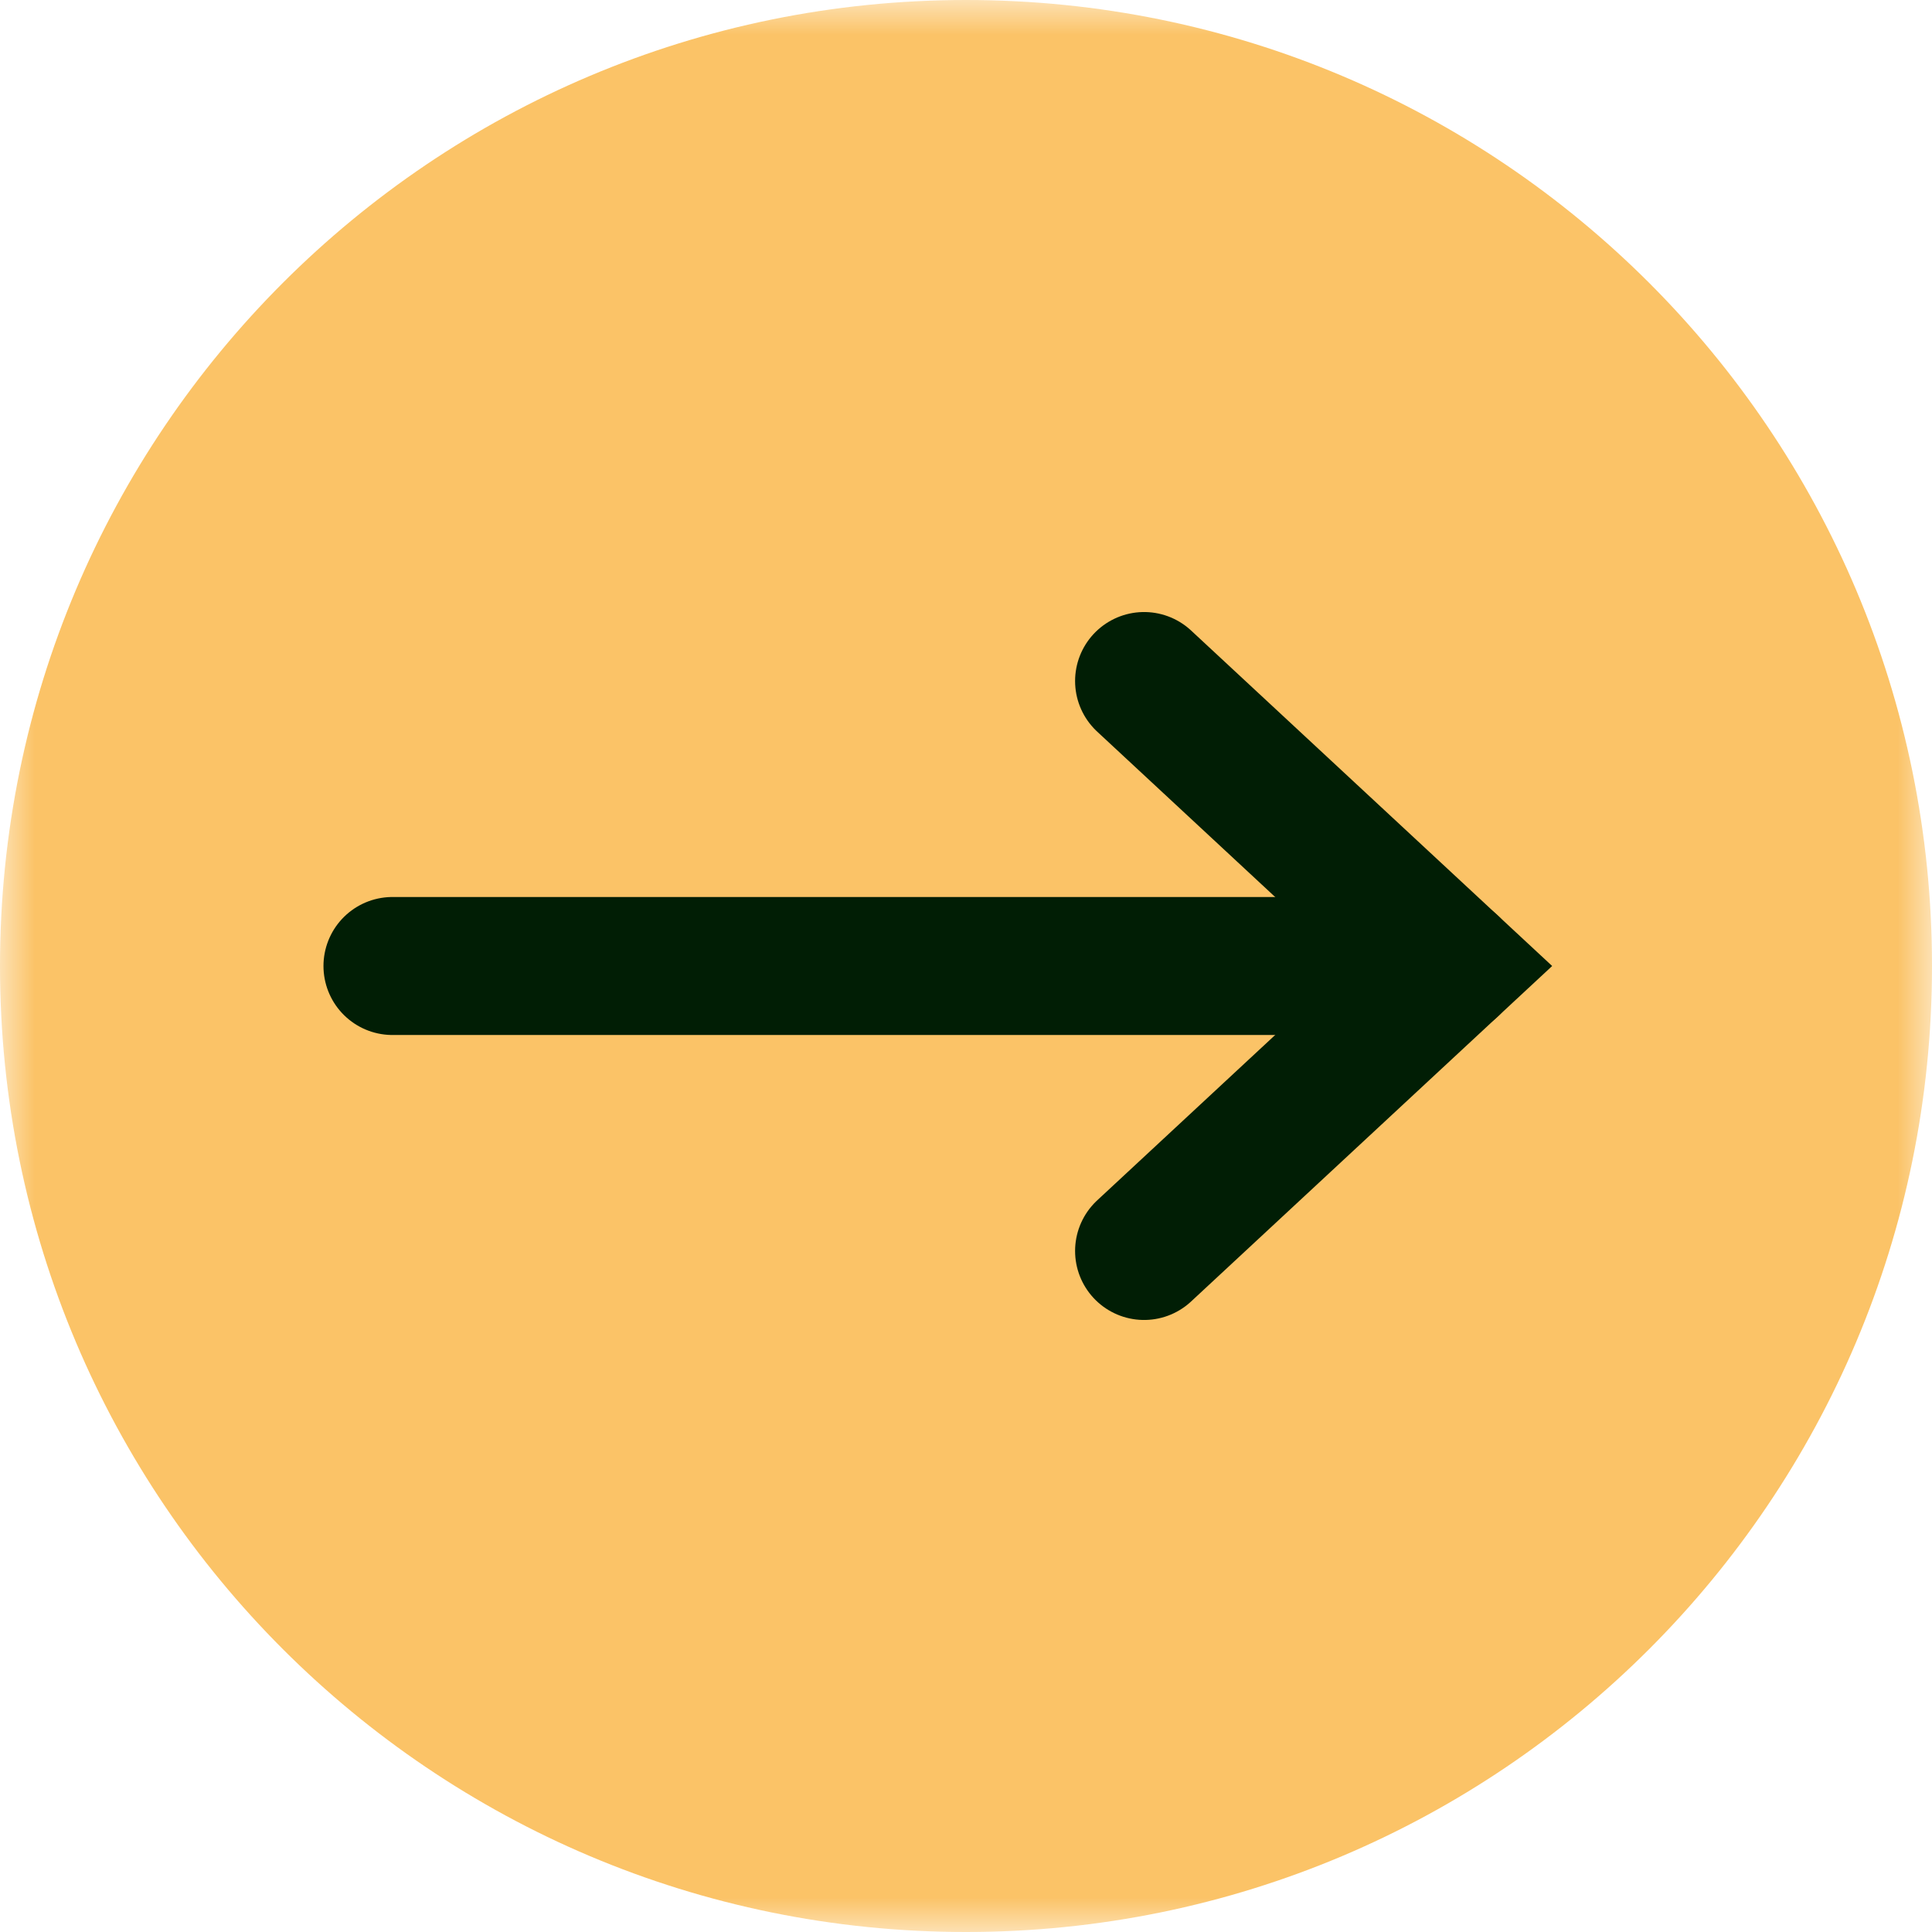
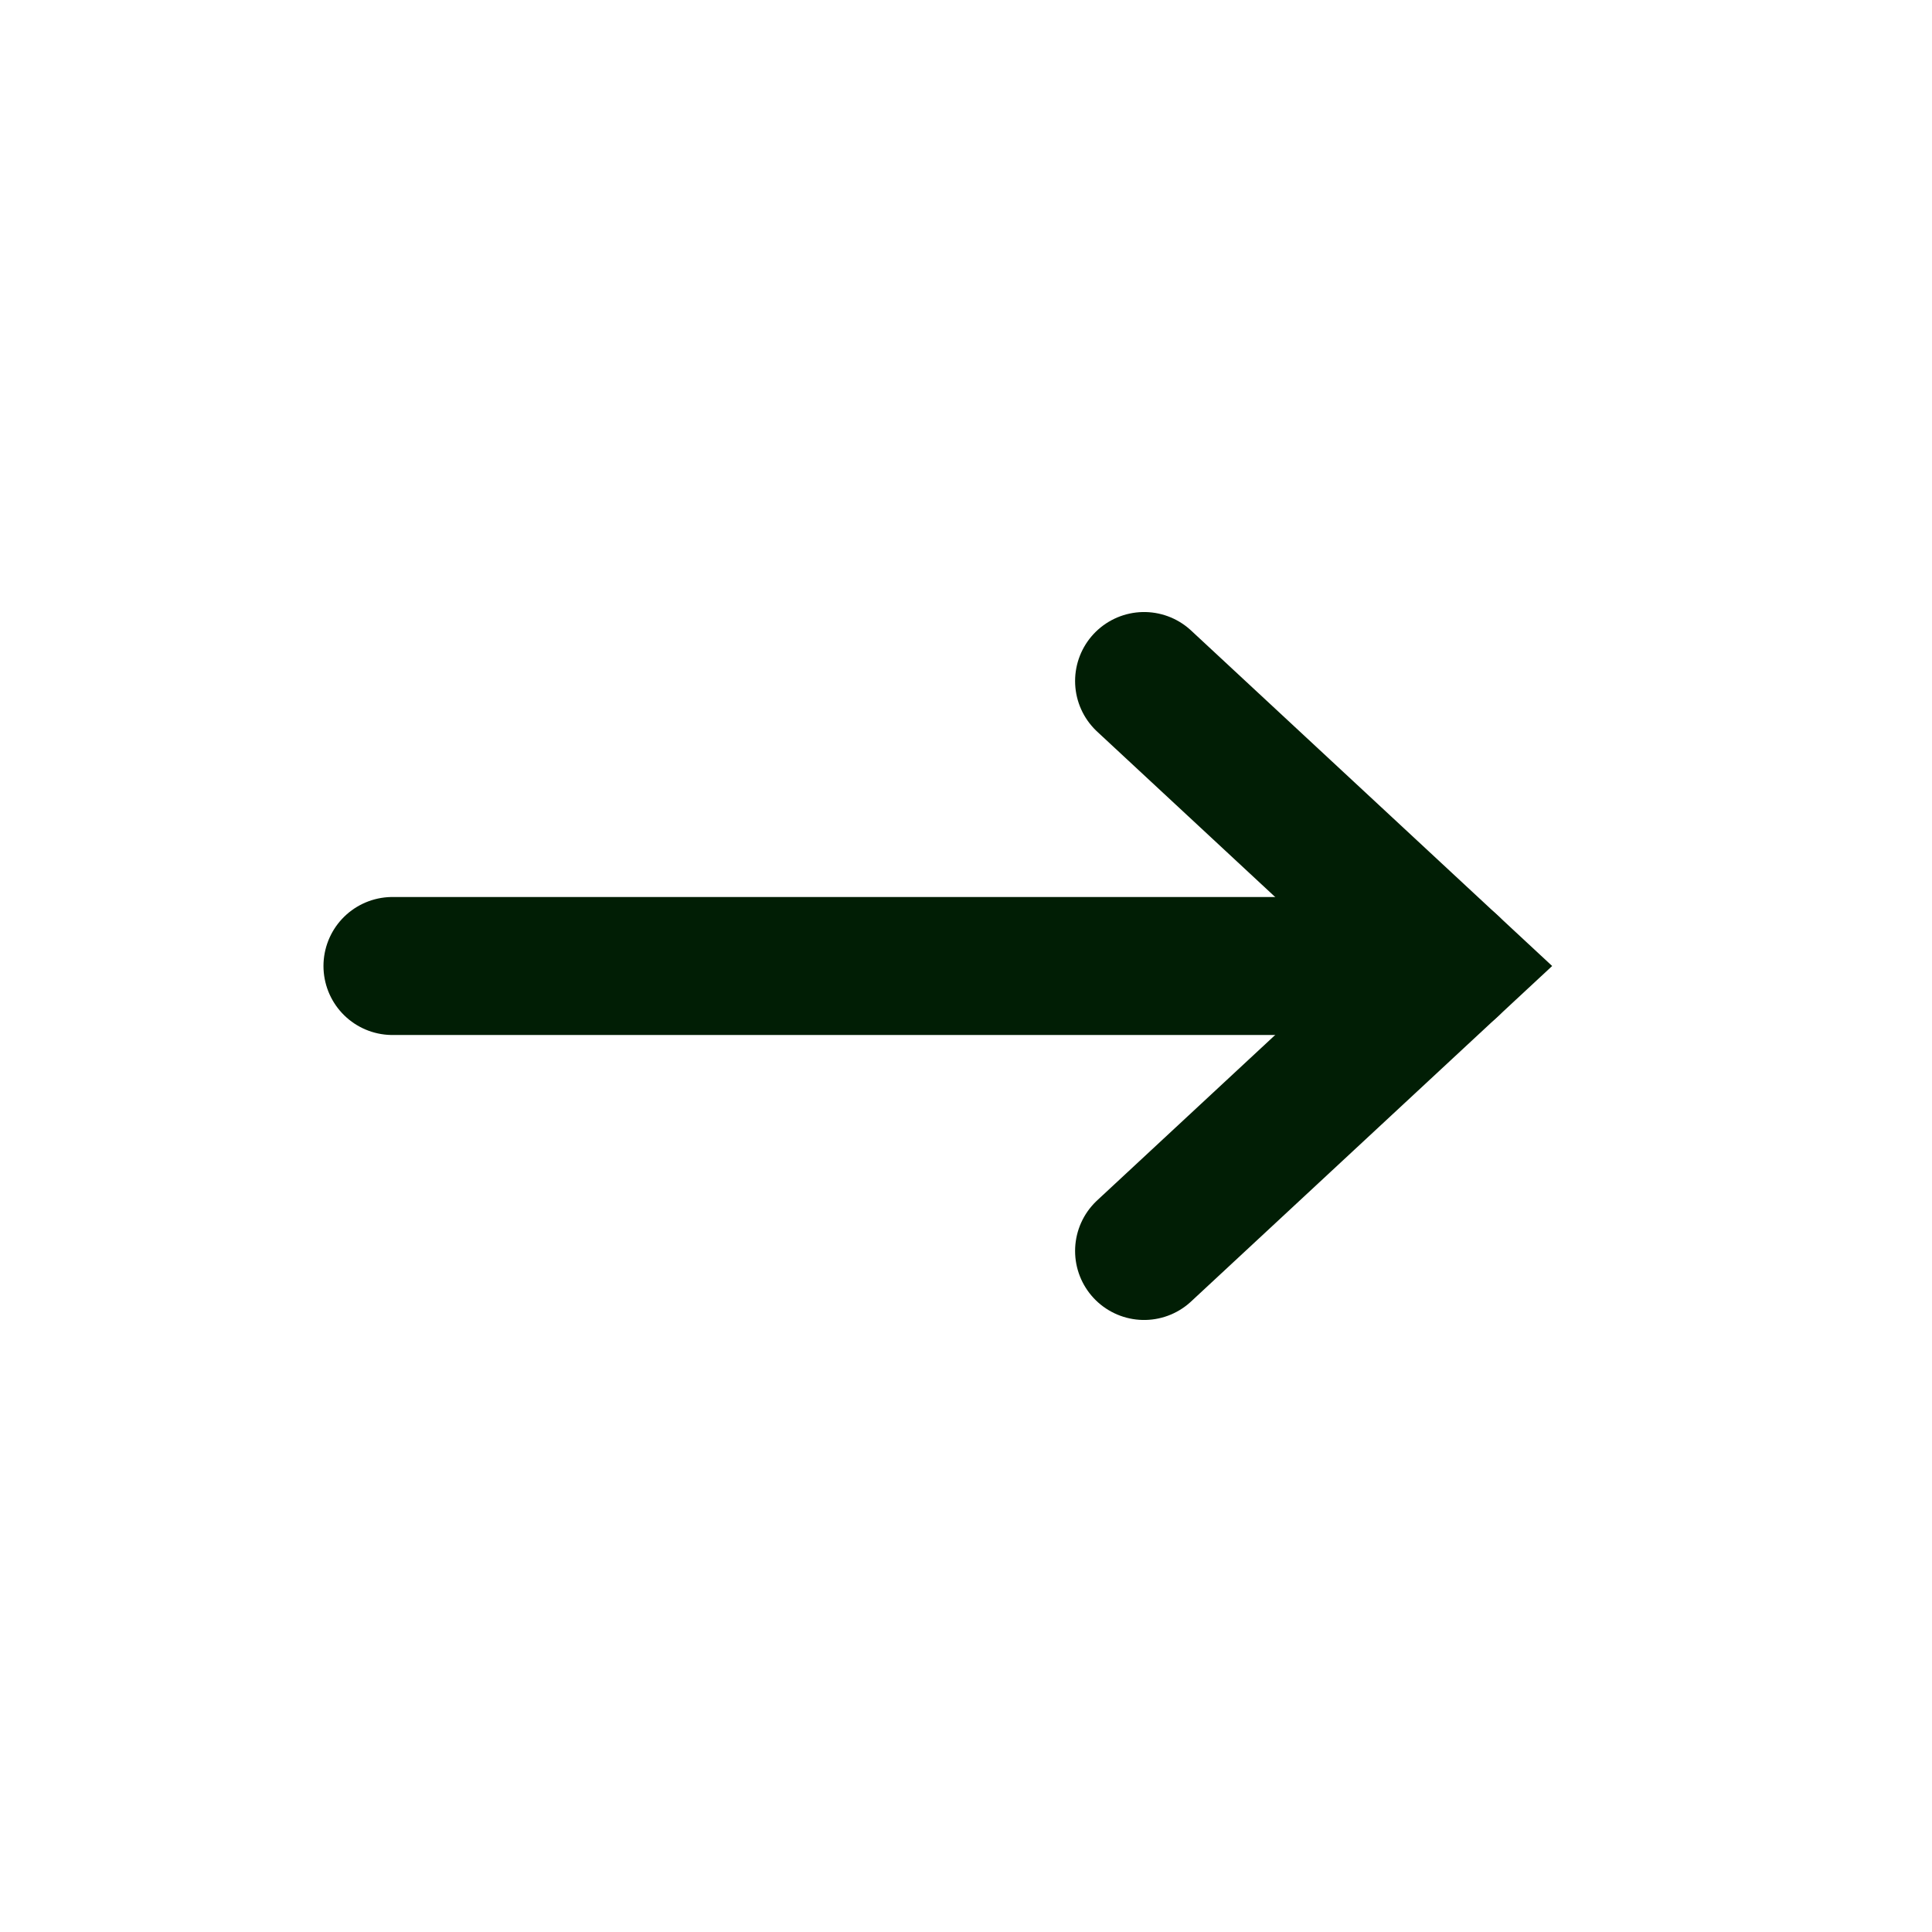
<svg xmlns="http://www.w3.org/2000/svg" width="28" height="28" viewBox="0 0 28 28" fill="none">
  <g clip-path="url(#clip0_21_2608)">
    <mask id="mask0_21_2608" style="mask-type:luminance" maskUnits="userSpaceOnUse" x="0" y="0" width="28" height="28">
-       <path d="M28 0H0V28H28V0Z" fill="white" />
-     </mask>
+       </mask>
    <g mask="url(#mask0_21_2608)">
-       <path d="M14 28C21.735 28 28 21.735 28 14C28 6.265 21.735 0 14 0C6.265 0 0 6.265 0 14C0 21.735 6.265 28 14 28Z" fill="#FBC367" />
-     </g>
+       </g>
    <path d="M21.026 14H5.688" stroke="#011E05" stroke-width="2" stroke-linecap="round" />
    <path d="M16.581 9.87L21.026 14L16.581 18.13" stroke="#011E05" stroke-width="2" stroke-linecap="round" />
  </g>
  <defs>
    <clipPath id="clip0_21_2608">
      <rect width="28" height="28" fill="white" />
    </clipPath>
  </defs>
</svg>